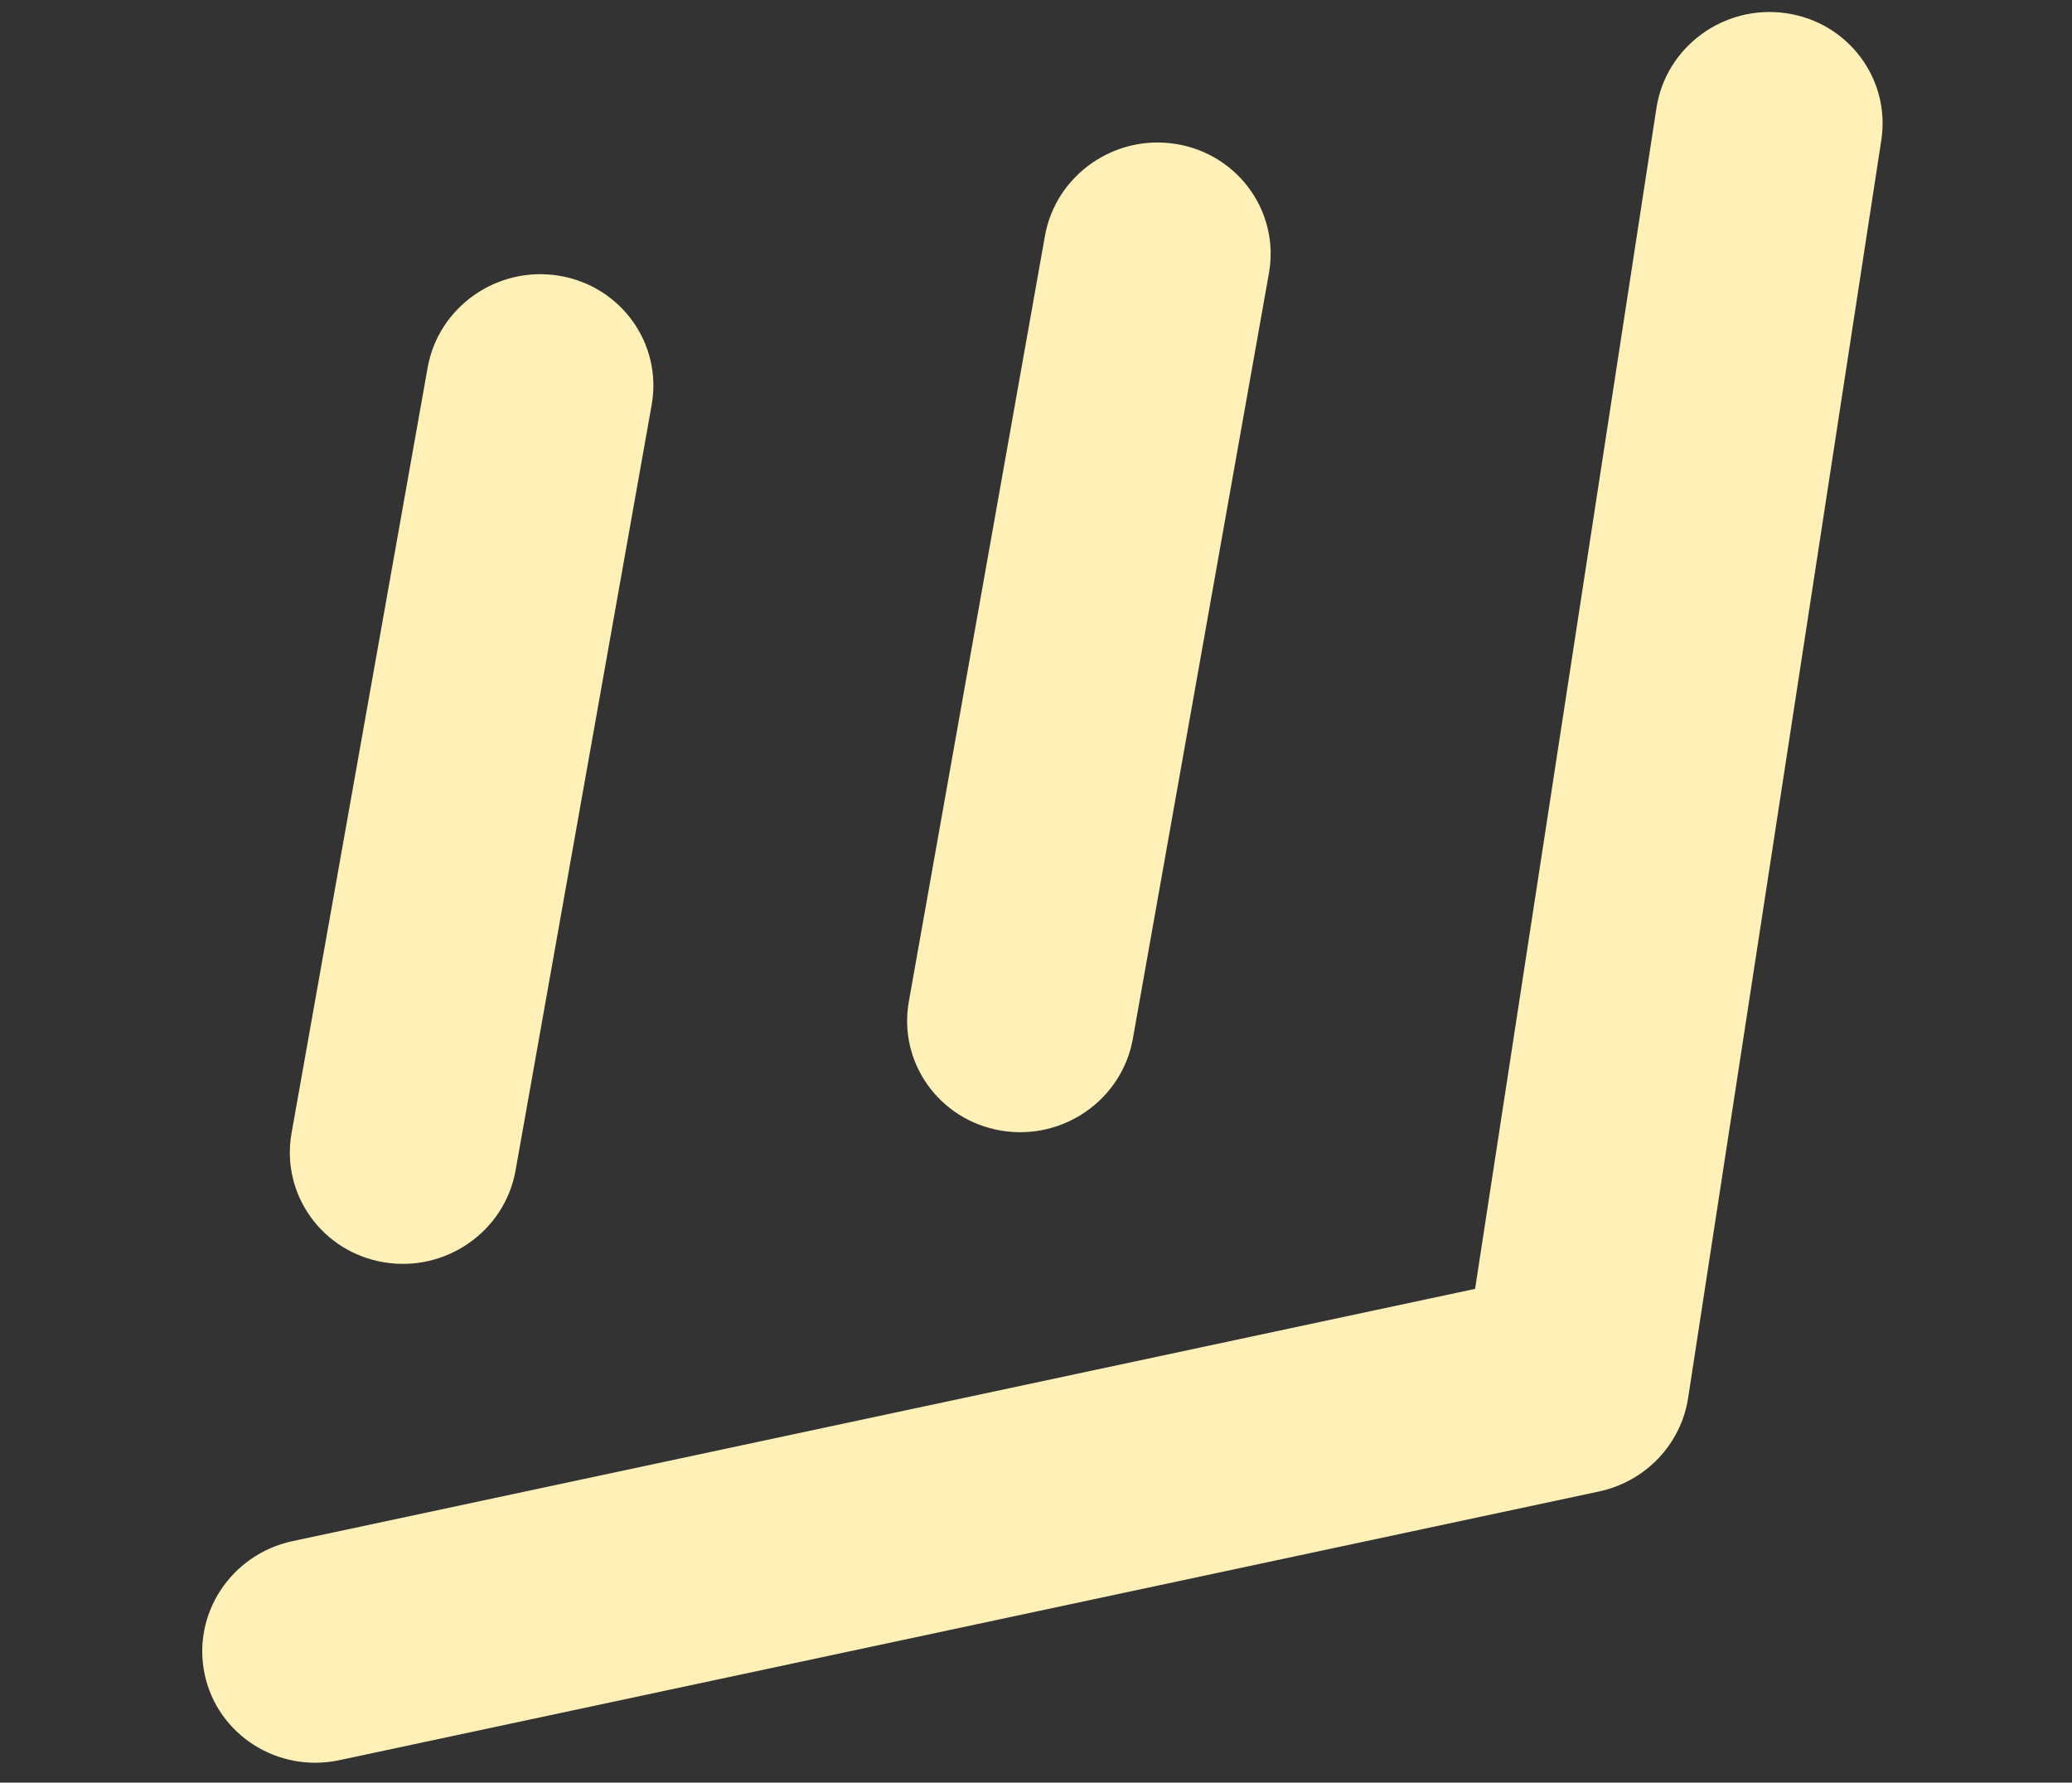
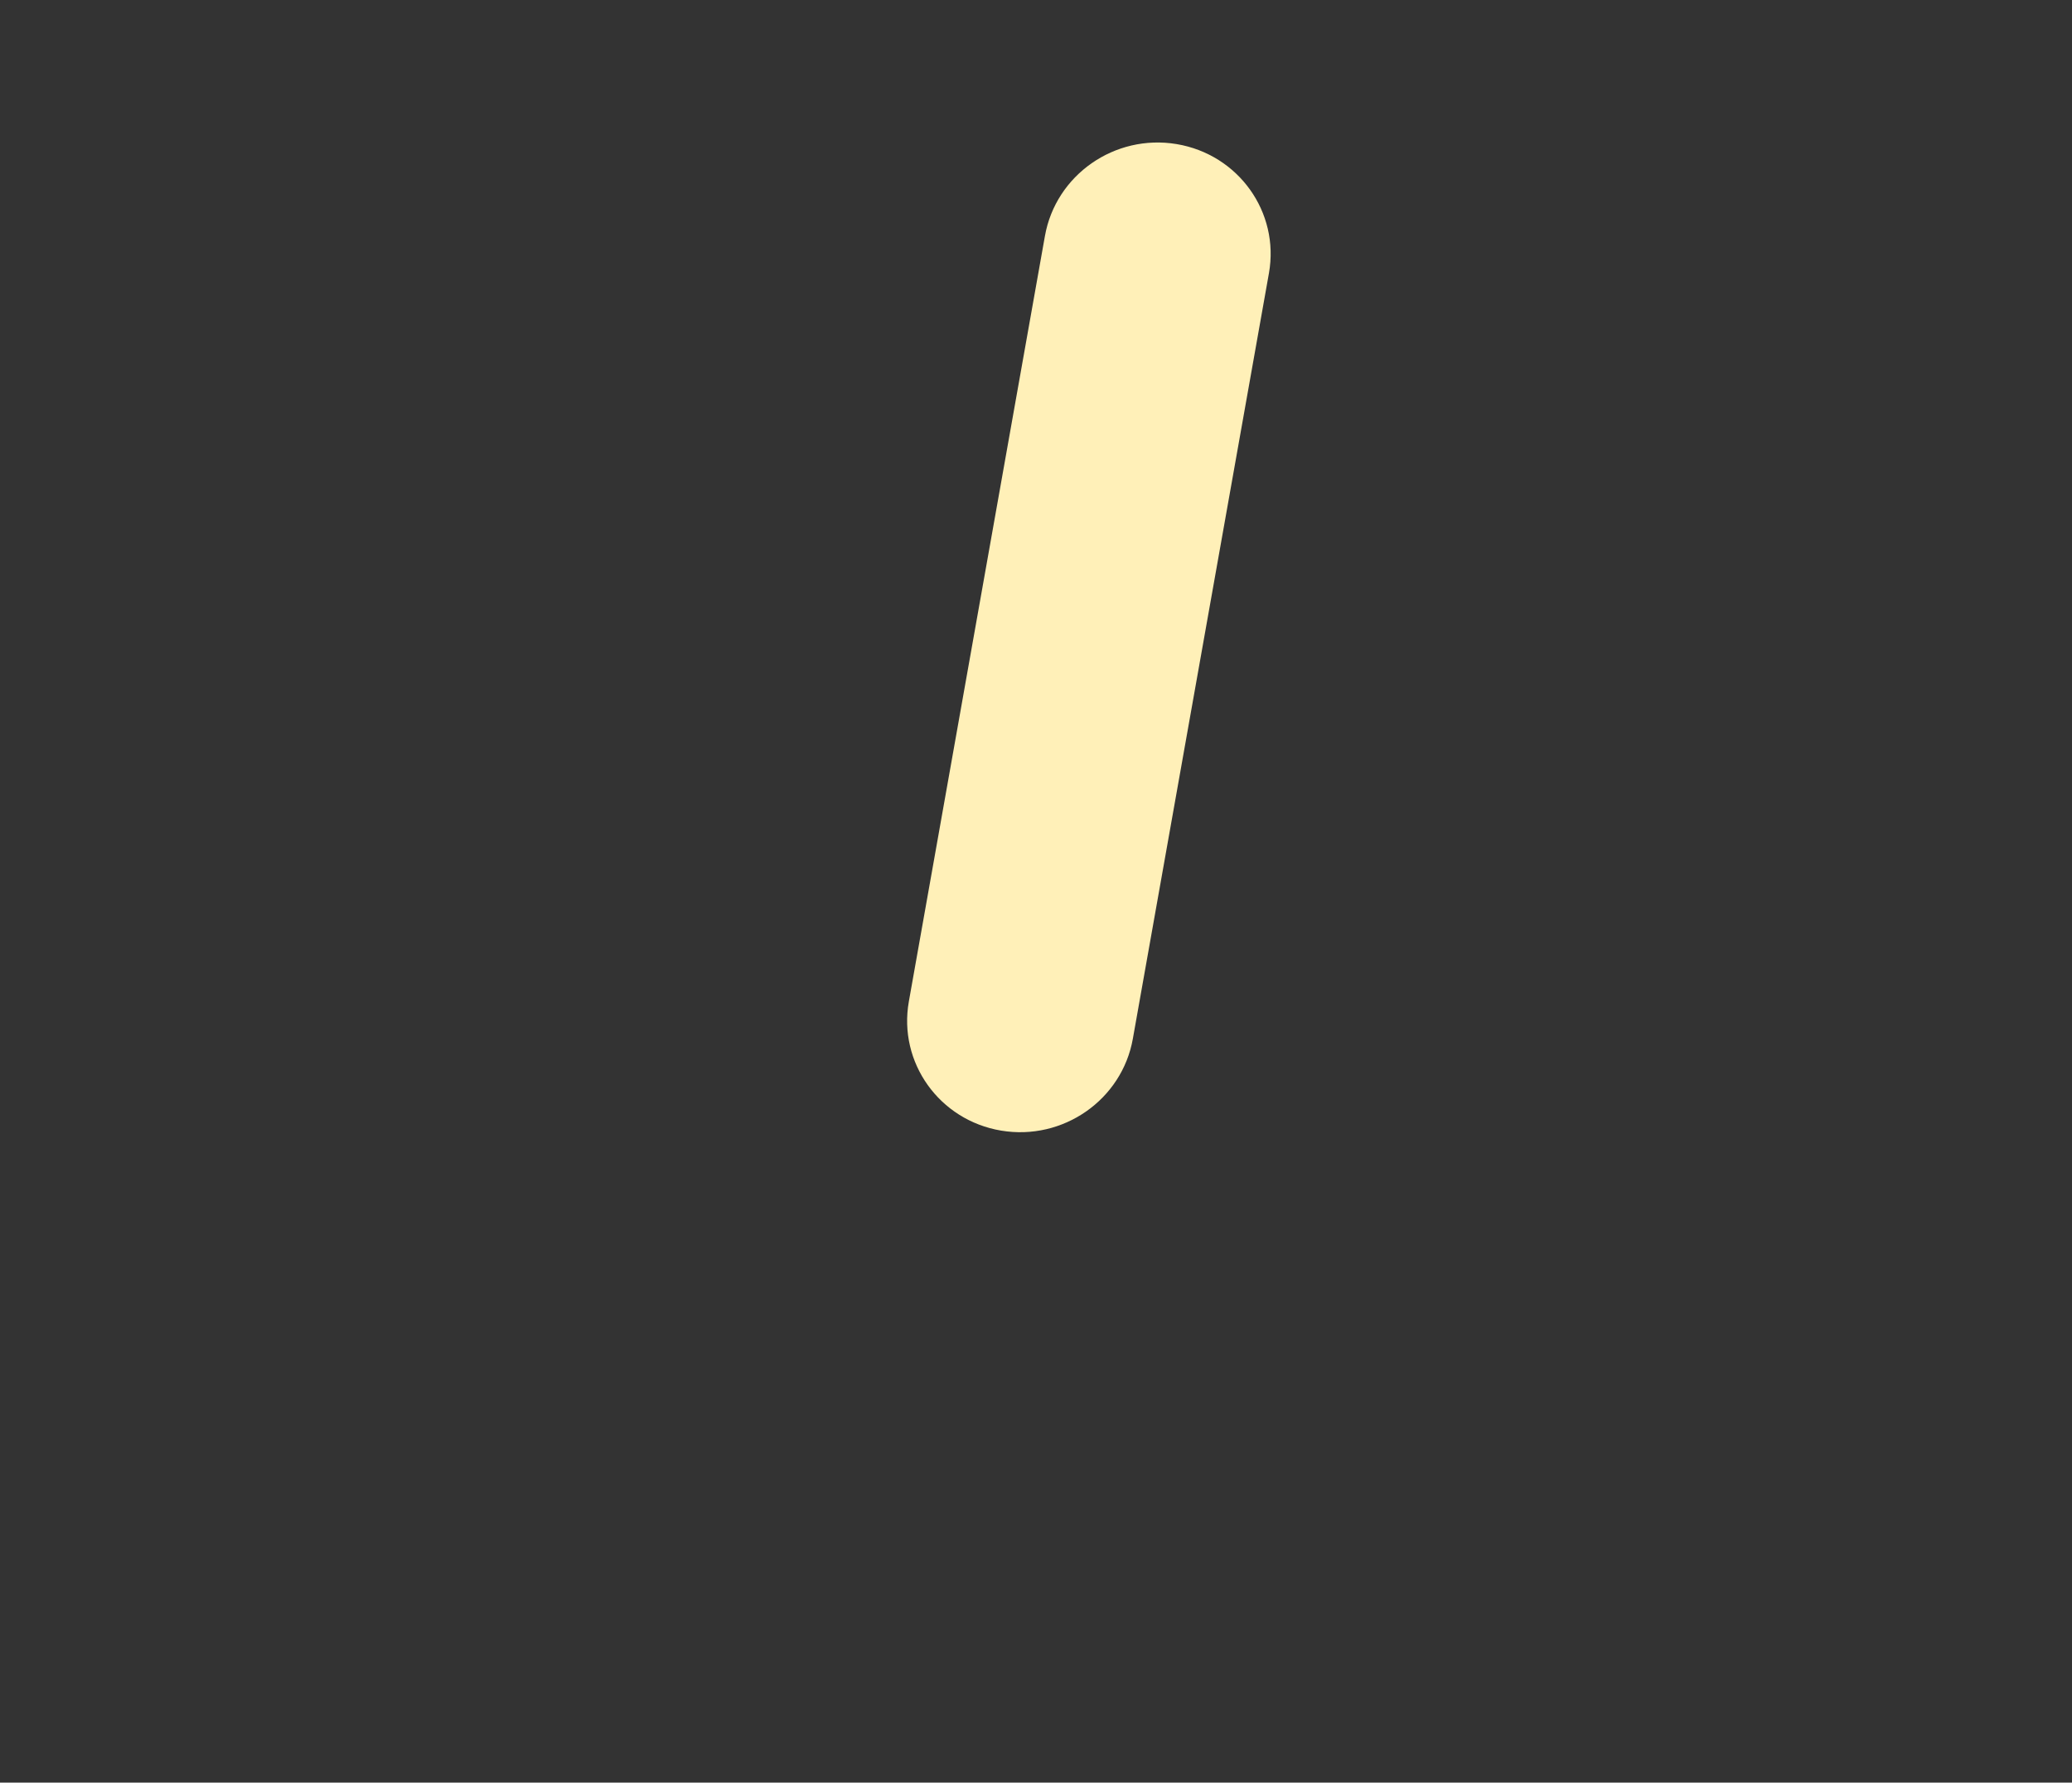
<svg xmlns="http://www.w3.org/2000/svg" width="93" height="80" viewBox="0 0 93 80" fill="none">
  <rect x="0" y="0" width="93" height="80" fill="#333333" stroke="none" />
-   <path fill-rule="evenodd" clip-rule="evenodd" d="M80.159 0.591C82.946 0.989 84.863 3.54 84.441 6.29L75.77 62.739C75.451 64.817 73.857 66.489 71.772 66.934L15.231 78.993C12.472 79.581 9.766 77.857 9.187 75.143C8.608 72.428 10.375 69.75 13.134 69.162L66.208 57.842L74.348 4.848C74.77 2.099 77.372 0.193 80.159 0.591Z" fill="#FFF0B8" />
-   <path fill-rule="evenodd" clip-rule="evenodd" d="M25.103 12.376C27.88 12.838 29.736 15.432 29.249 18.172L23.141 52.526C22.654 55.265 20.009 57.111 17.232 56.649C14.456 56.187 12.6 53.592 13.086 50.853L19.194 16.499C19.681 13.76 22.327 11.914 25.103 12.376Z" fill="#FFF0B8" />
  <path fill-rule="evenodd" clip-rule="evenodd" d="M52.809 6.466C55.586 6.928 57.442 9.523 56.955 12.262L50.847 46.617C50.36 49.356 47.715 51.202 44.938 50.74C42.162 50.278 40.306 47.683 40.793 44.944L46.901 10.589C47.388 7.85 50.033 6.004 52.809 6.466Z" fill="#FFF0B8" />
</svg>